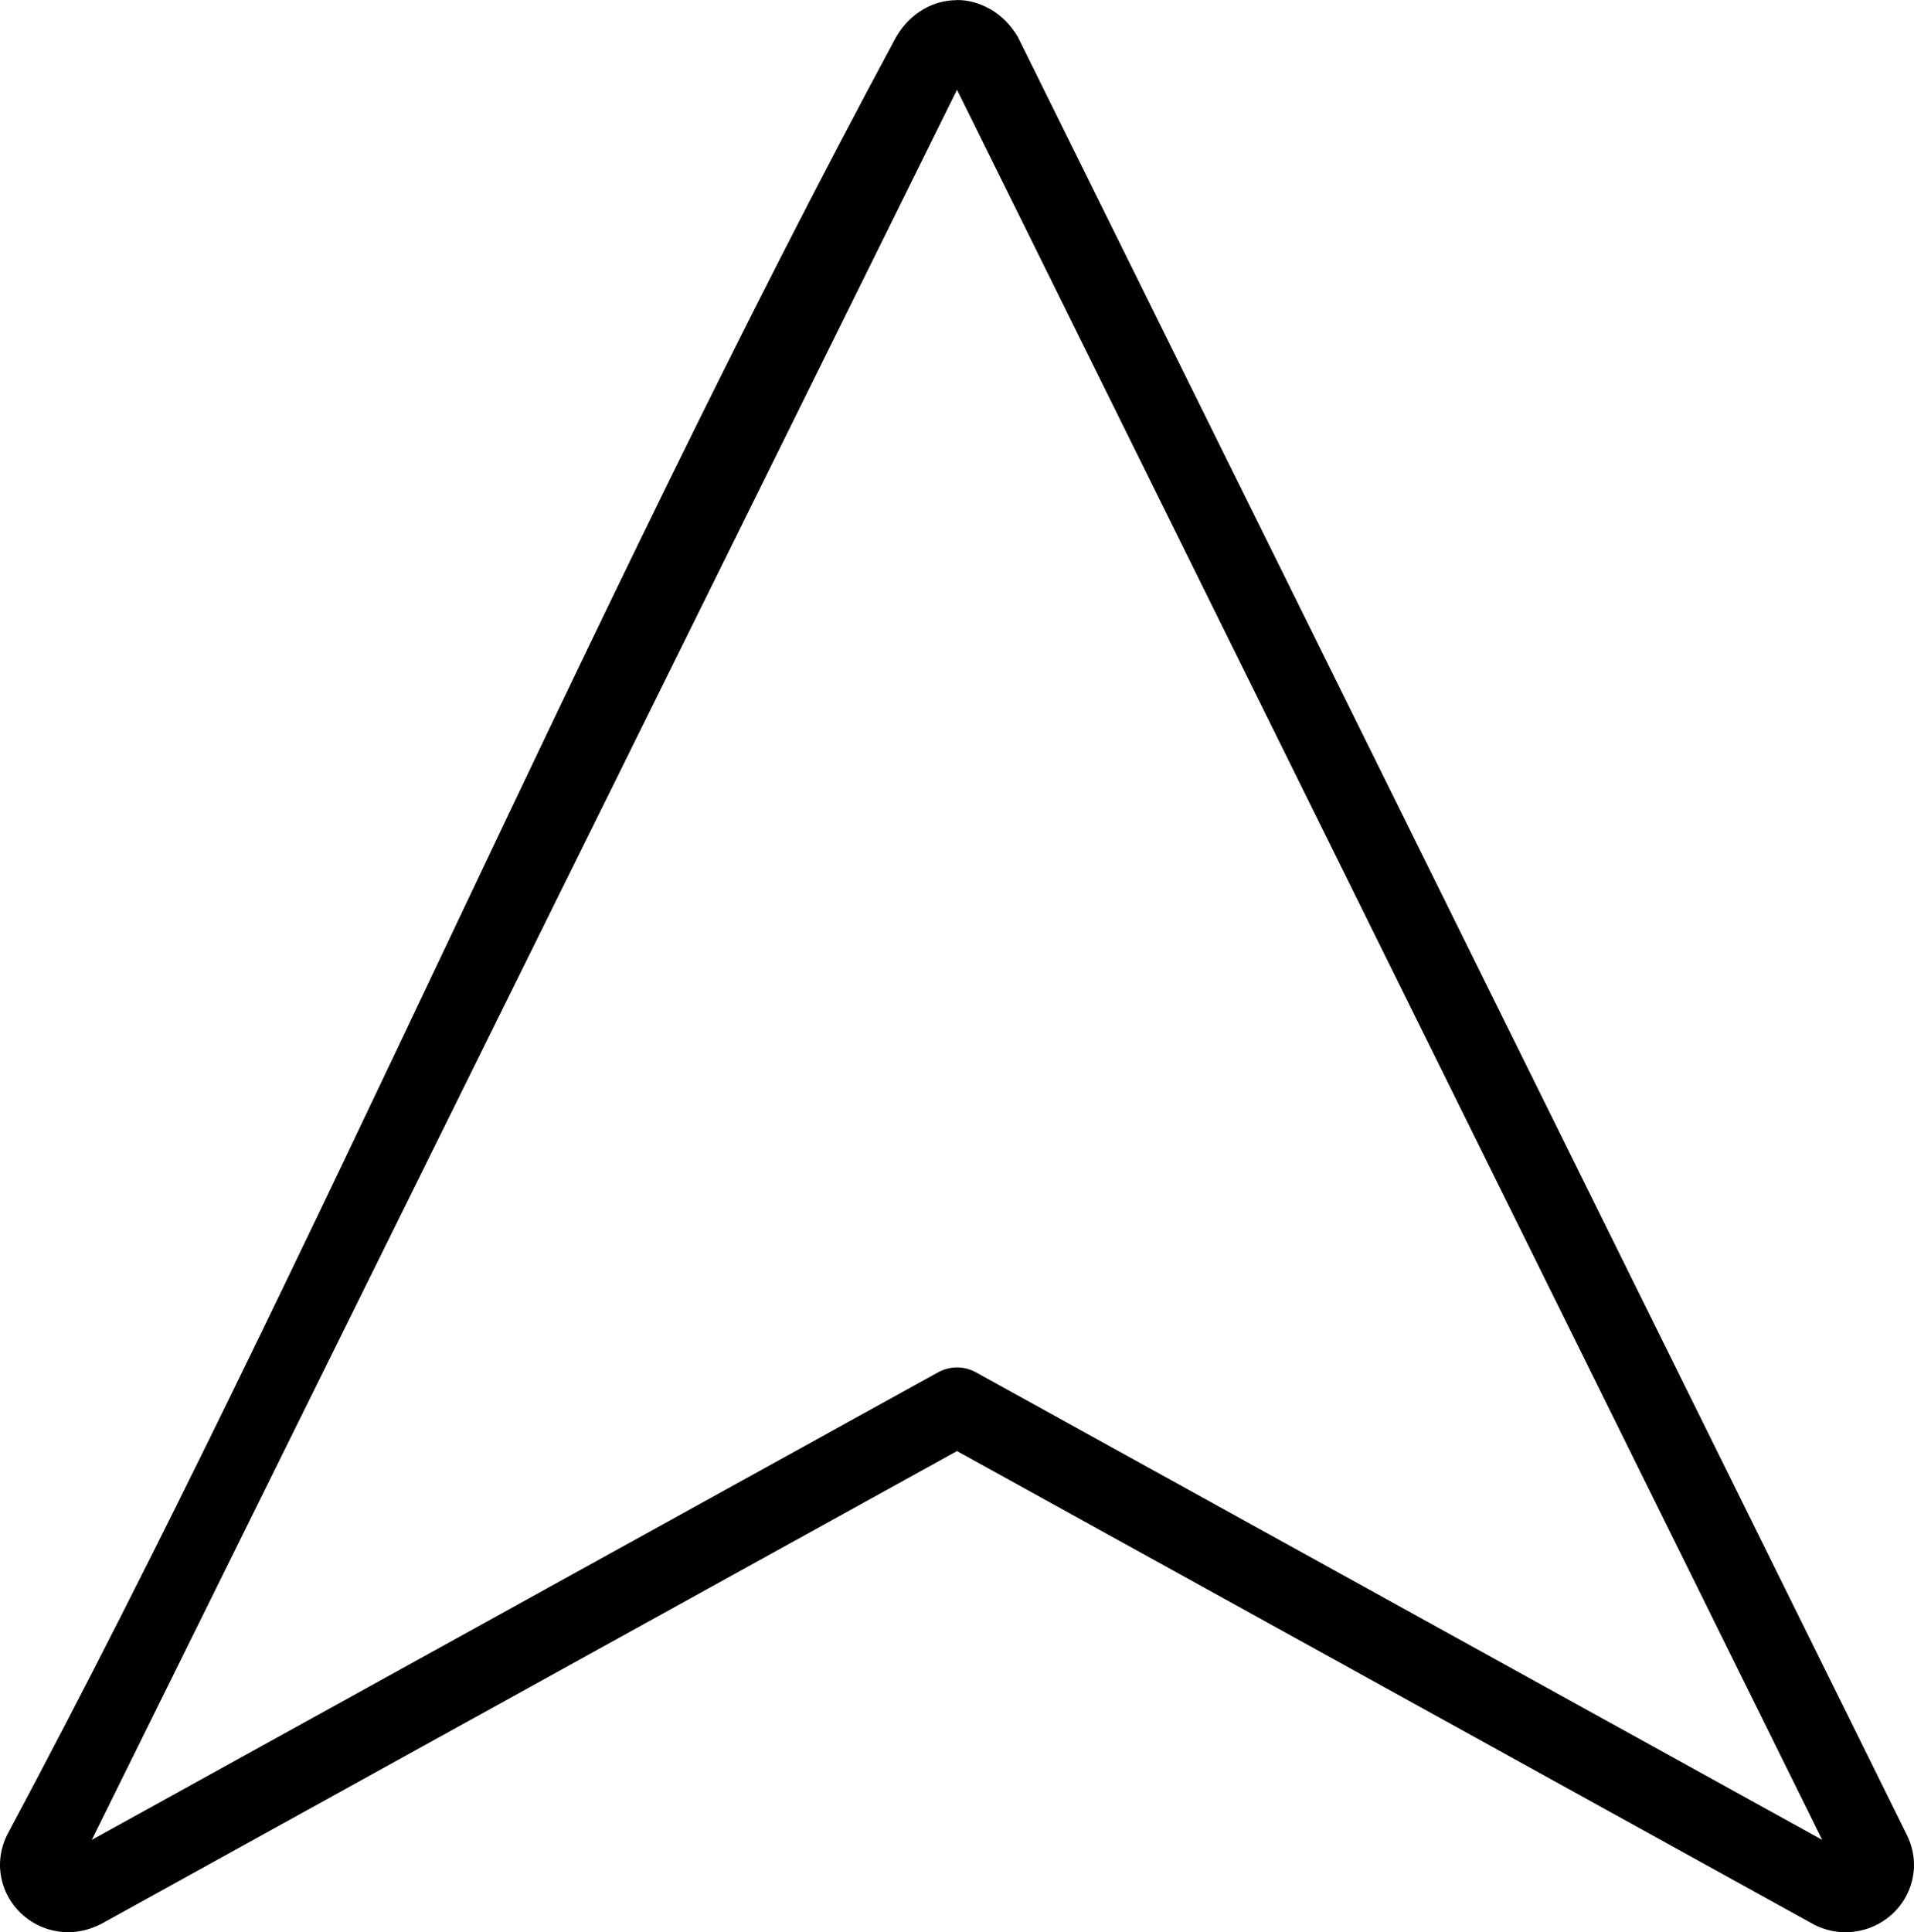
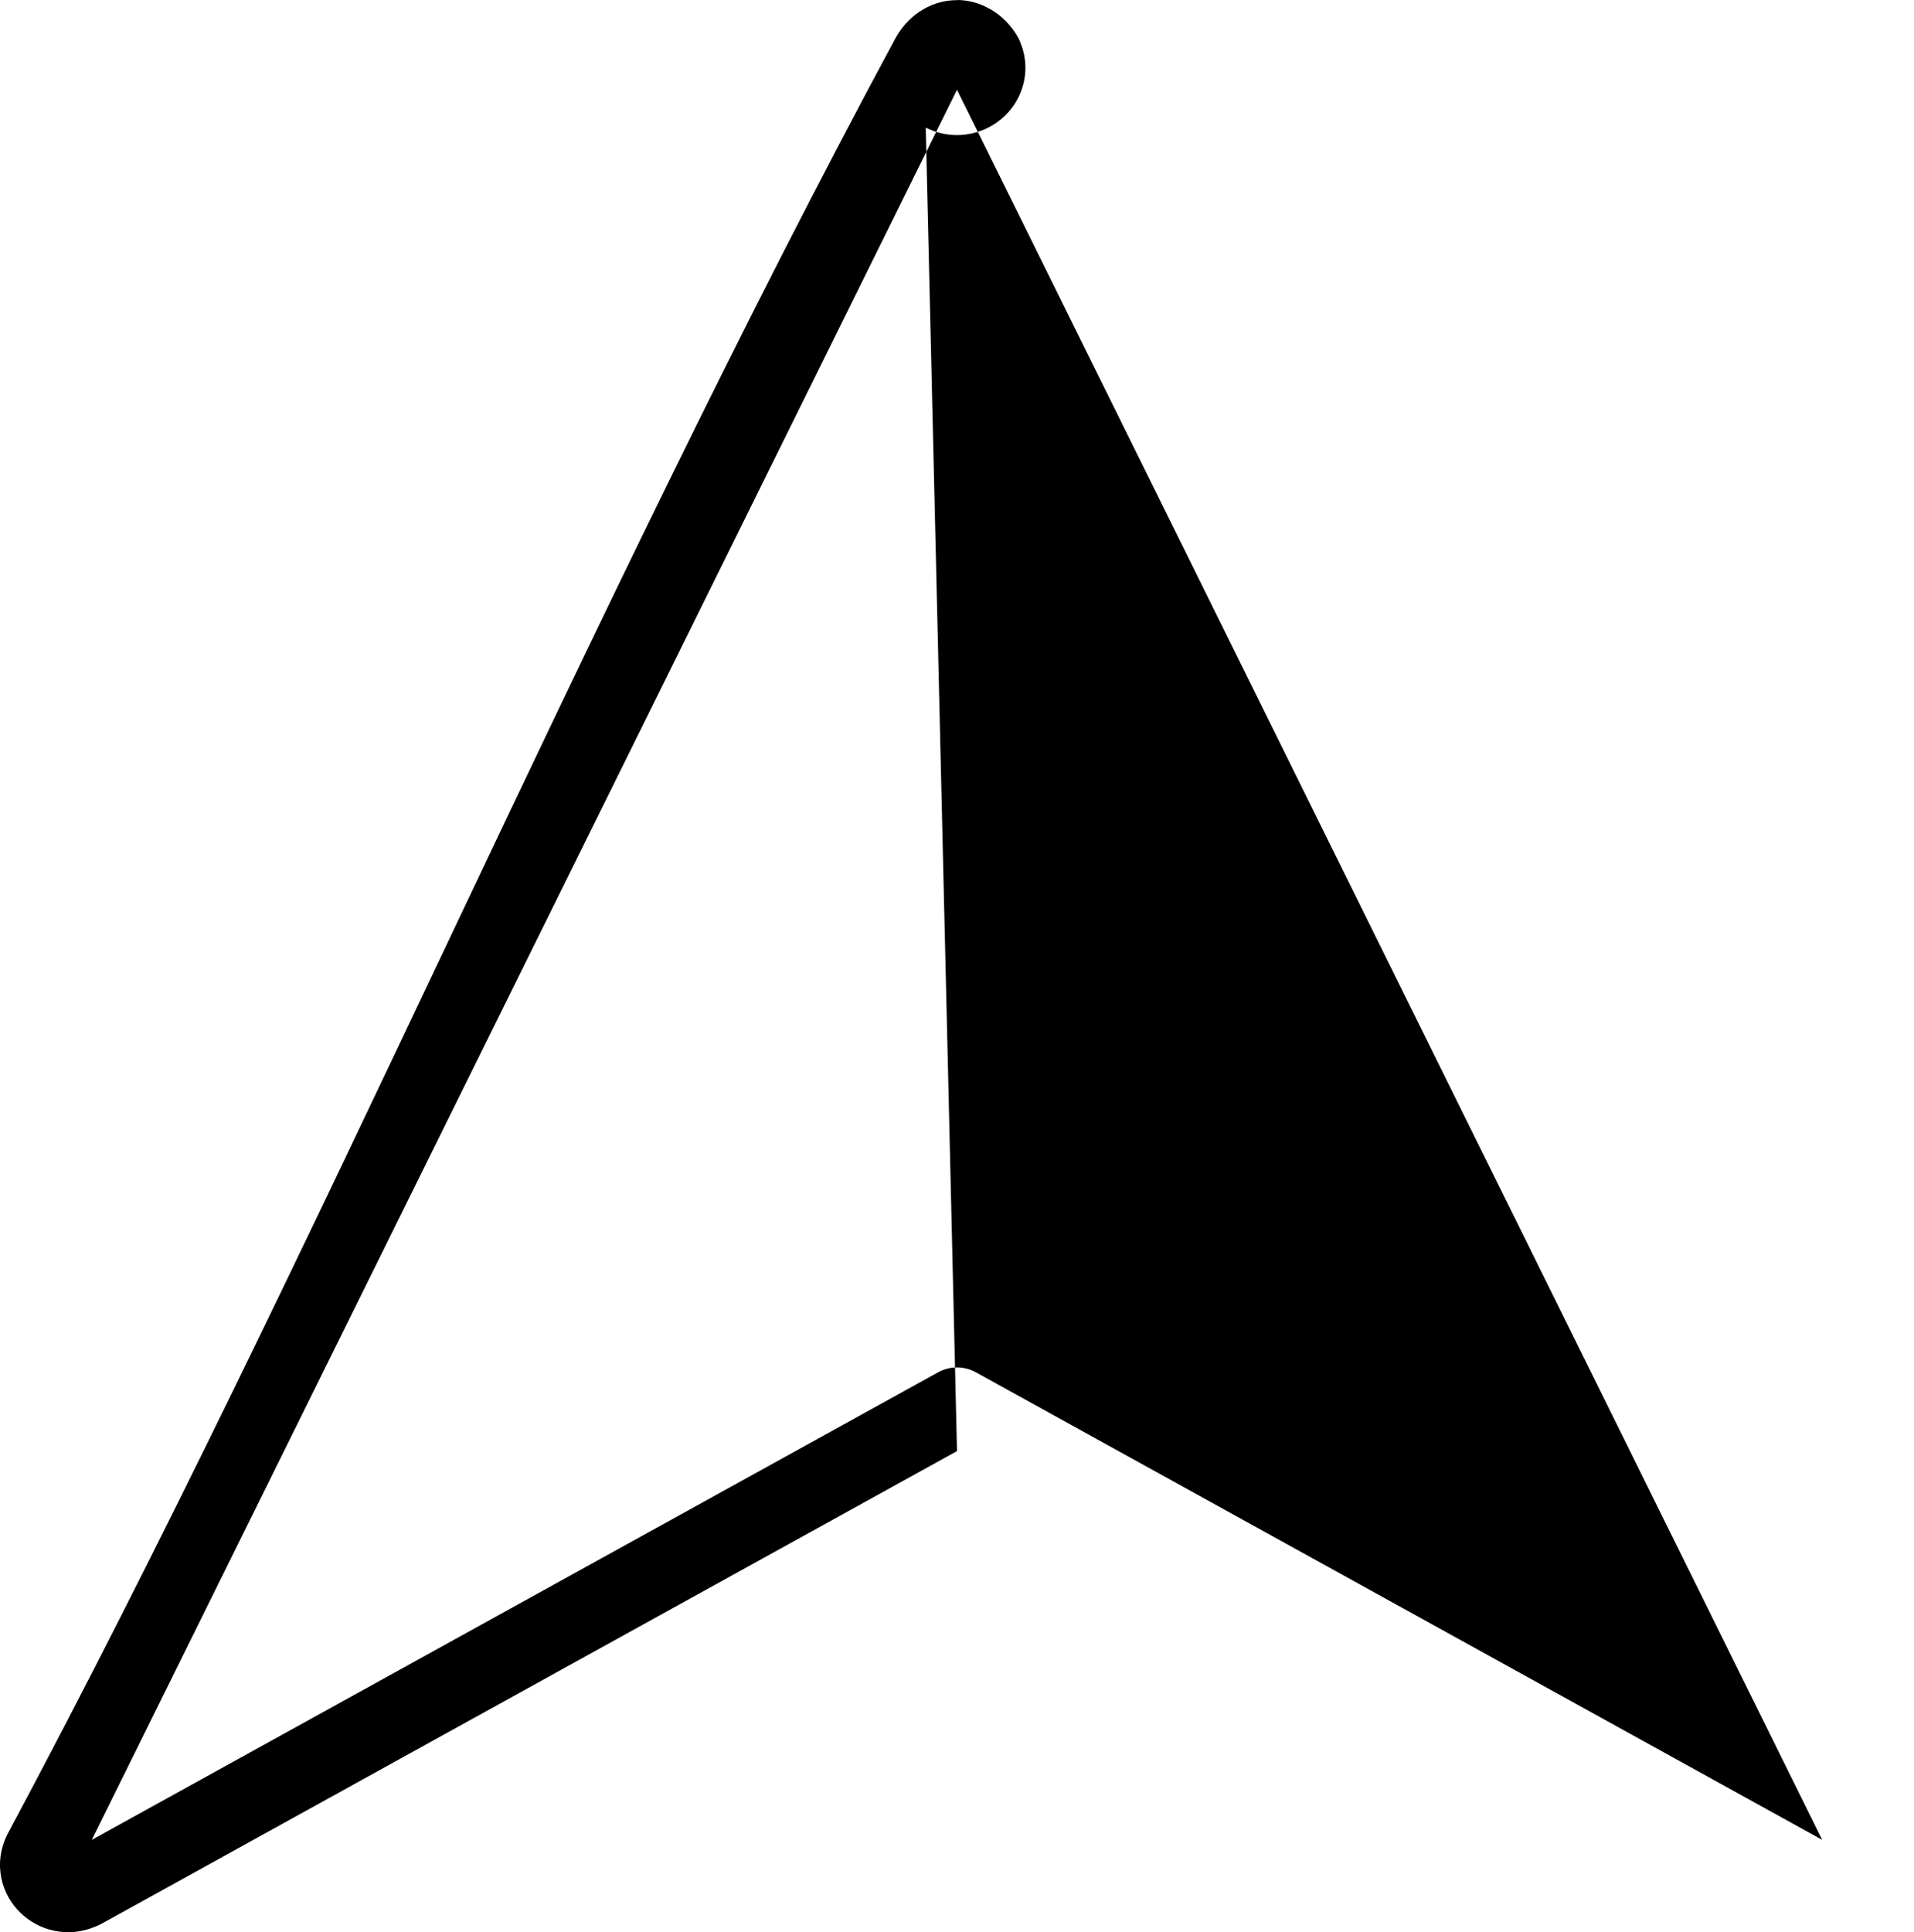
<svg xmlns="http://www.w3.org/2000/svg" shape-rendering="geometricPrecision" text-rendering="geometricPrecision" image-rendering="optimizeQuality" fill-rule="evenodd" clip-rule="evenodd" viewBox="0 0 507 511.73">
-   <path fill-rule="nonzero" d="M253.5 384.3 26.77 509.55l-1.32.61c-3.78 1.64-7.64 1.92-11.17 1.16l-.04-.01c-3.35-.71-6.4-2.38-8.81-4.7l-.09-.1c-2.43-2.37-4.2-5.45-4.95-8.94-.8-3.73-.42-7.8 1.57-11.77C84.59 331.3 154.33 163.9 237.35 9.85c1.9-3.3 4.42-5.77 7.27-7.42 2.76-1.6 5.8-2.39 8.87-2.39V0c3.01 0 6.03.82 8.82 2.43h.04c2.85 1.65 5.39 4.13 7.3 7.42L505.03 485.8c1.99 3.97 2.38 8.04 1.58 11.77l-.16.66c-.83 3.25-2.54 6.11-4.84 8.34l-.04.04c-2.39 2.3-5.45 3.98-8.82 4.7-3.86.84-8.1.46-12.15-1.56L253.5 384.3zM24.31 487.27l224.21-123.85c3-1.64 6.74-1.76 9.96 0l224.21 123.85L253.5 23.77 24.31 487.27z" />
+   <path fill-rule="nonzero" d="M253.5 384.3 26.77 509.55l-1.32.61c-3.78 1.64-7.64 1.92-11.17 1.16l-.04-.01c-3.35-.71-6.4-2.38-8.81-4.7l-.09-.1c-2.43-2.37-4.2-5.45-4.95-8.94-.8-3.73-.42-7.8 1.57-11.77C84.59 331.3 154.33 163.9 237.35 9.85c1.9-3.3 4.42-5.77 7.27-7.42 2.76-1.6 5.8-2.39 8.87-2.39V0c3.01 0 6.03.82 8.82 2.43h.04c2.85 1.65 5.39 4.13 7.3 7.42c1.99 3.97 2.38 8.04 1.58 11.77l-.16.66c-.83 3.25-2.54 6.11-4.84 8.34l-.04.04c-2.39 2.3-5.45 3.98-8.82 4.7-3.86.84-8.1.46-12.15-1.56L253.5 384.3zM24.31 487.27l224.21-123.85c3-1.64 6.74-1.76 9.96 0l224.21 123.85L253.5 23.77 24.31 487.27z" />
</svg>